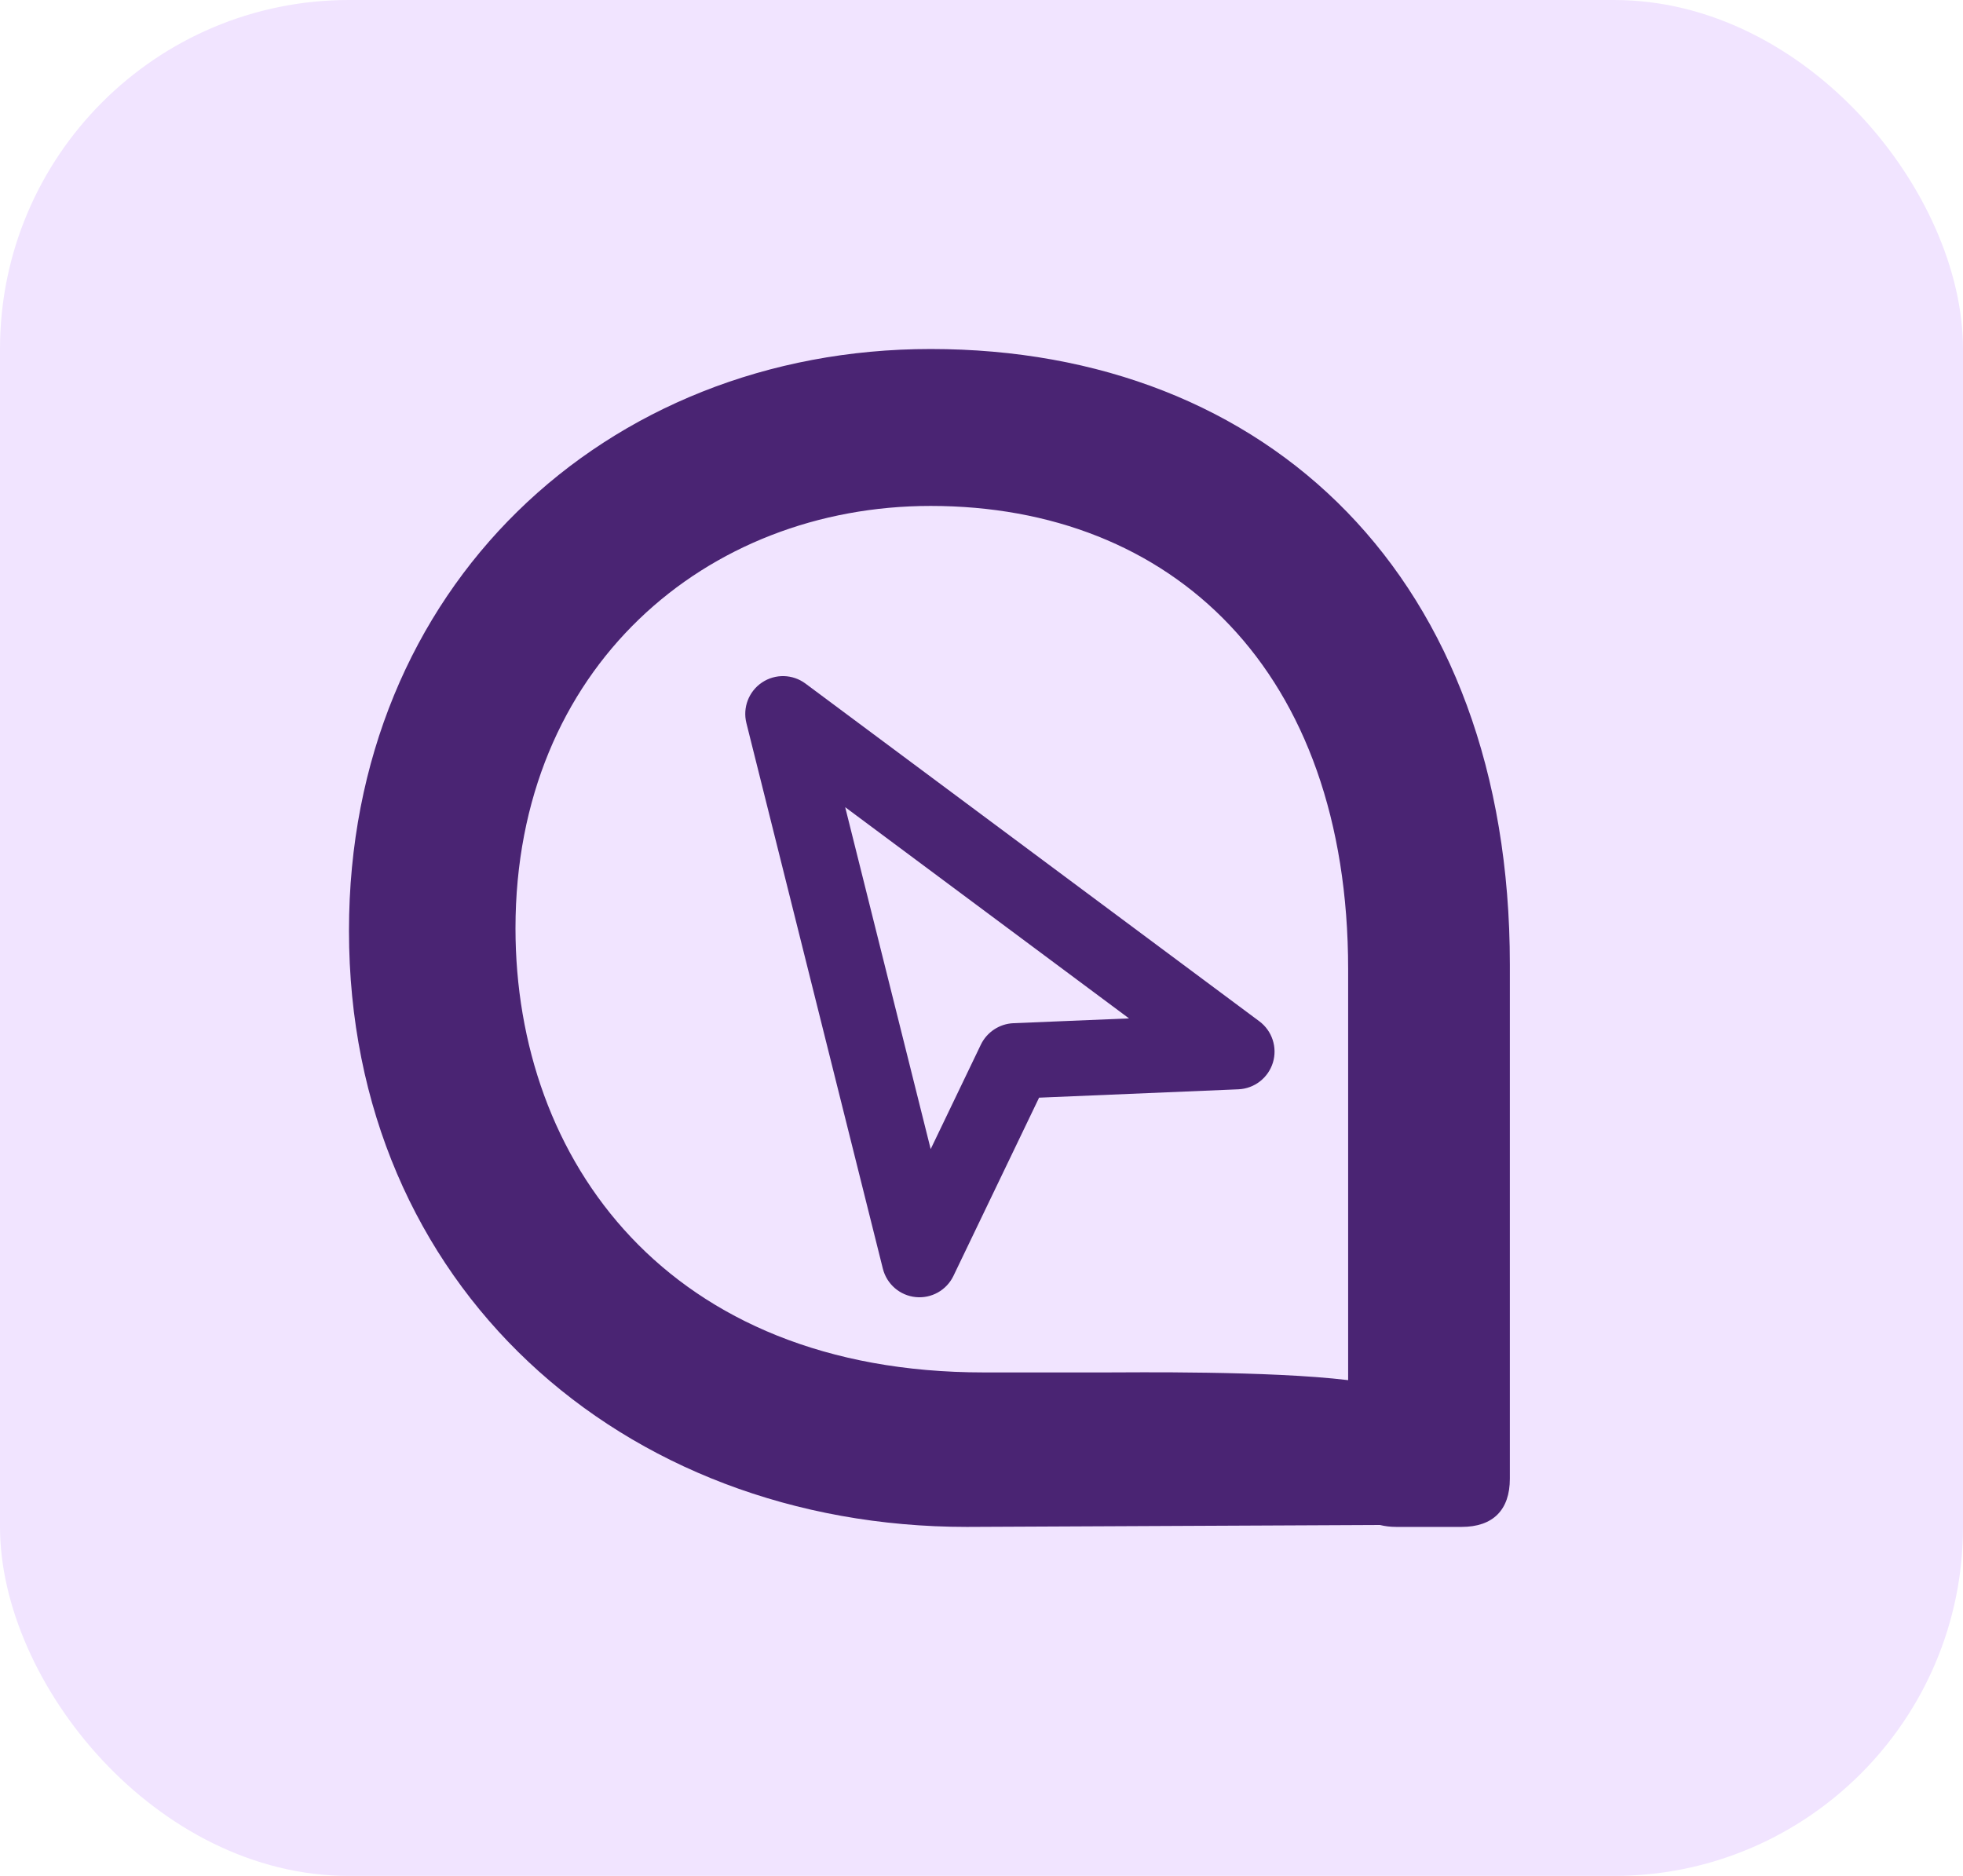
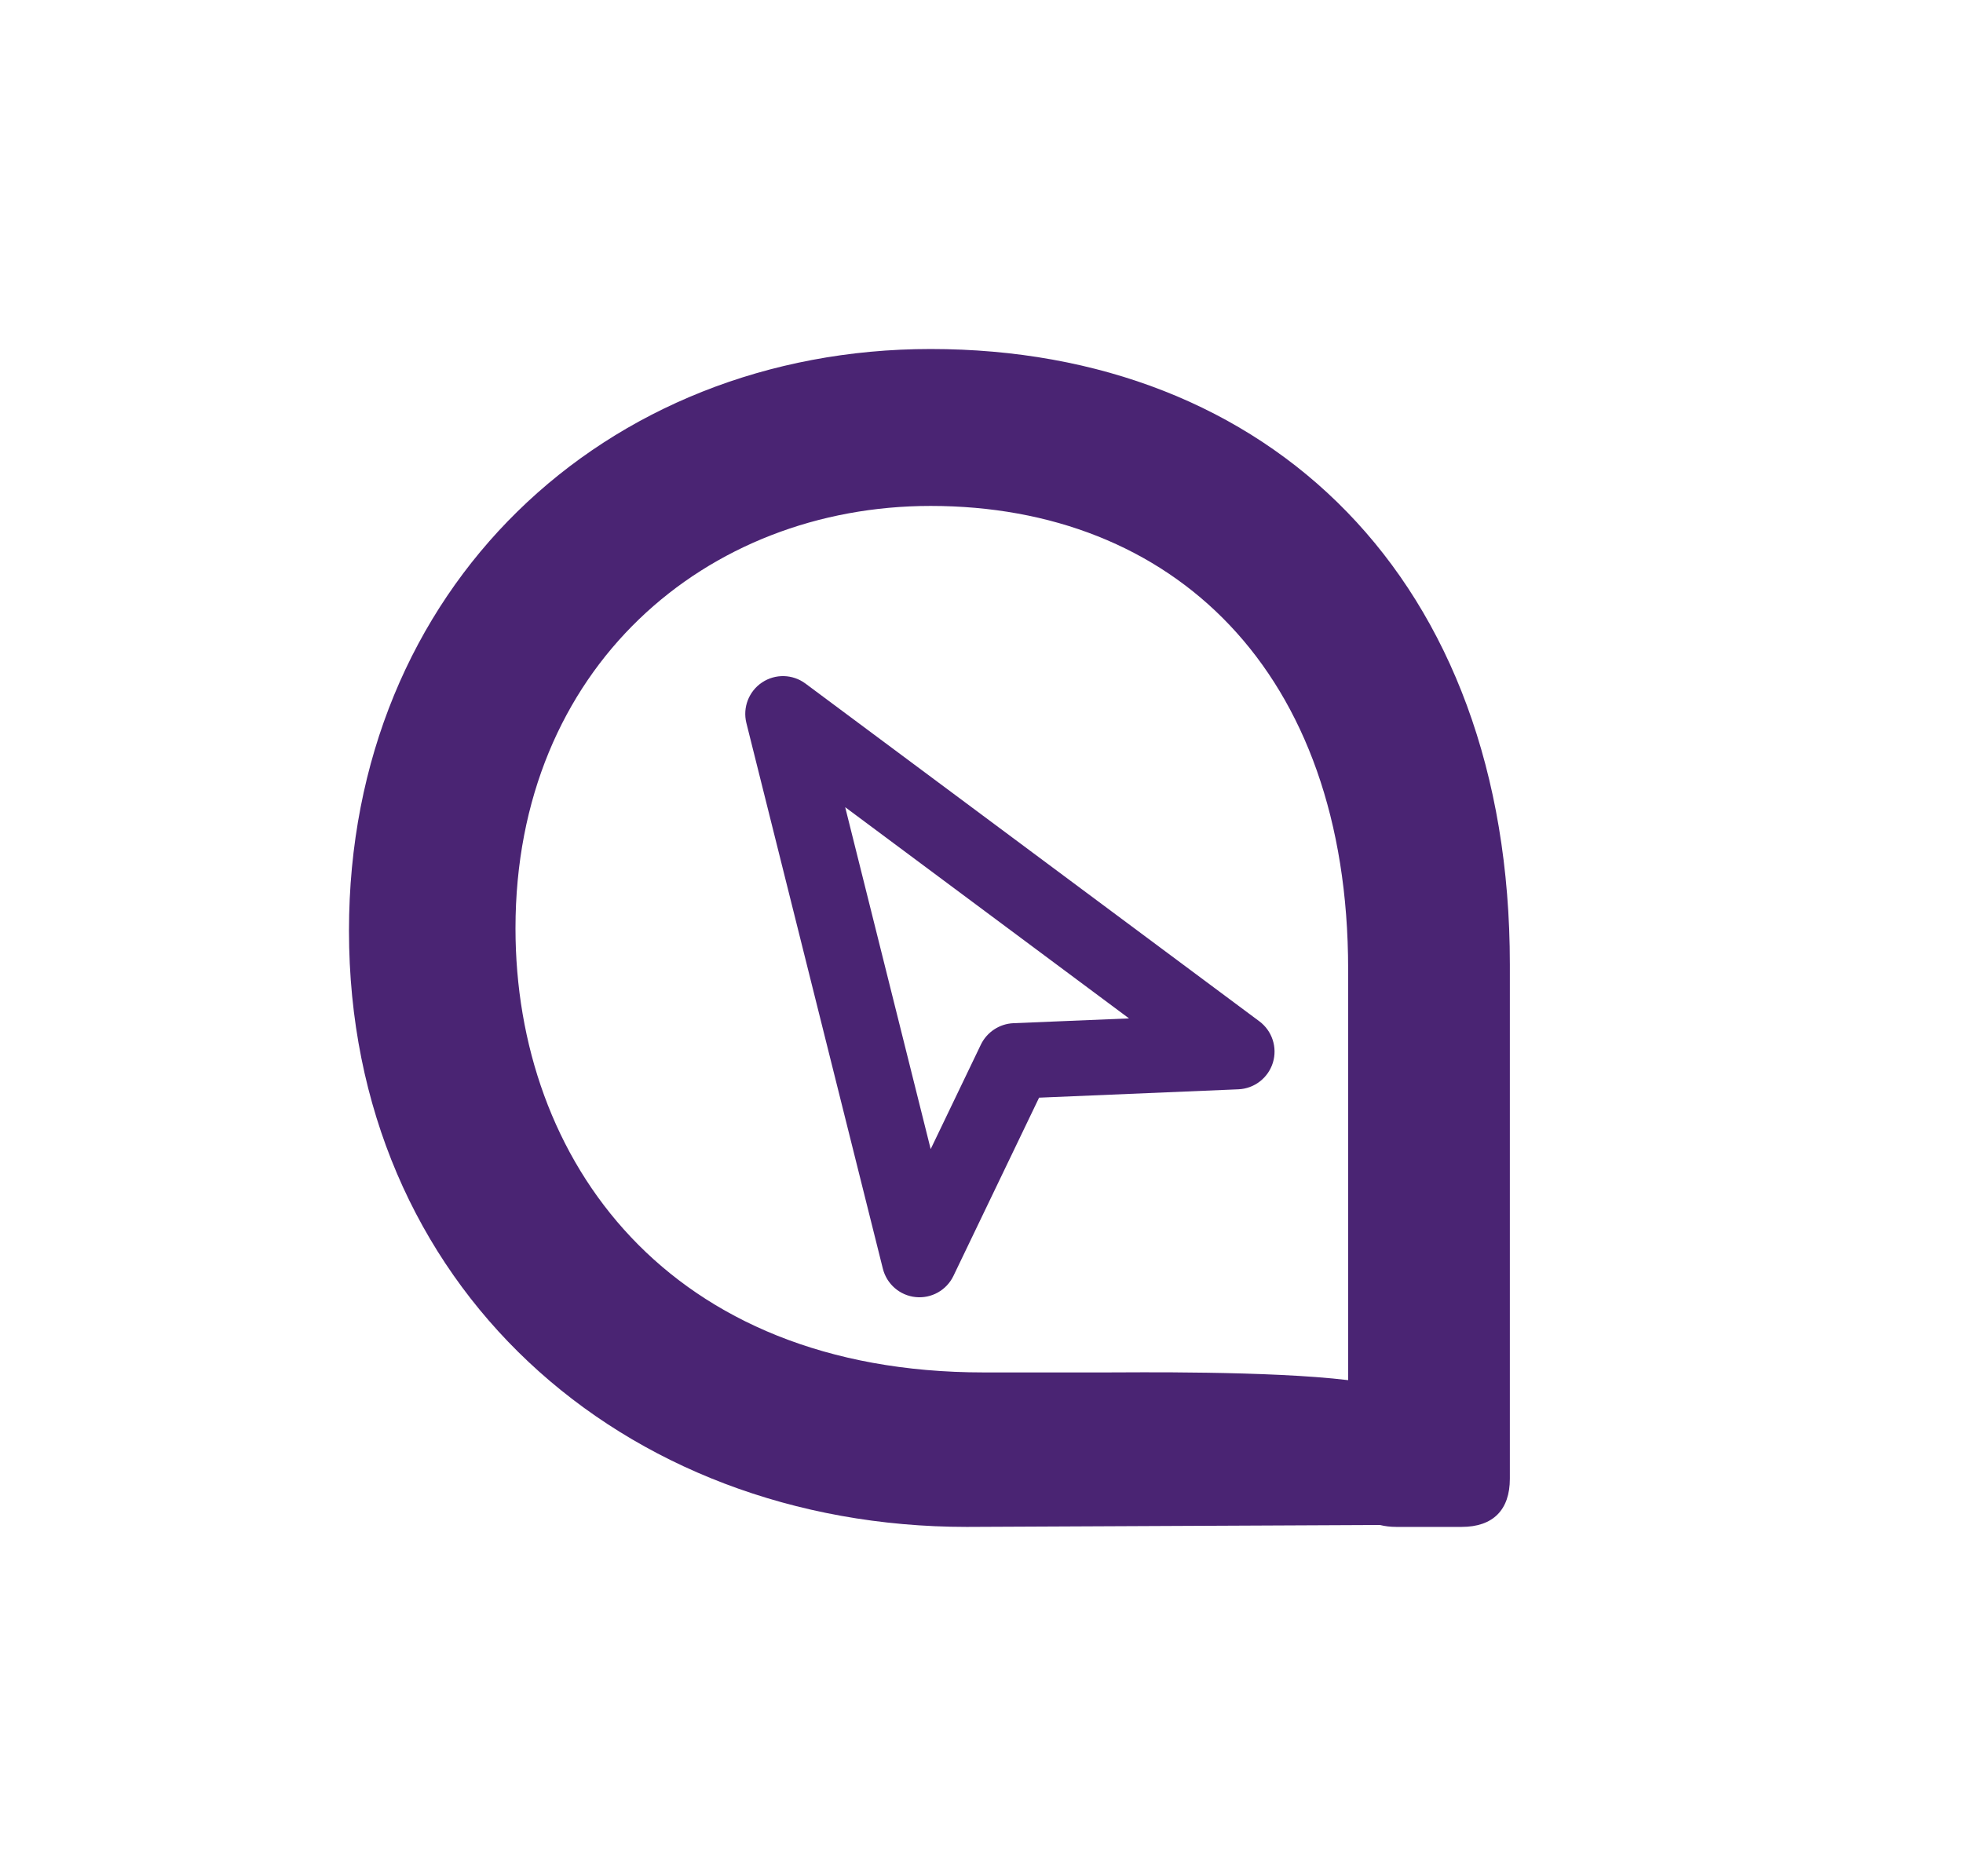
<svg xmlns="http://www.w3.org/2000/svg" width="45" height="43" viewBox="0 0 45 43" fill="none">
-   <rect width="45" height="43" rx="8" fill="#F1E4FF" />
  <path d="M21.334 8C29.08 8 34.612 13.256 34.612 22.108V33.894C34.612 34.612 34.225 35 33.506 35H32.012C31.873 35 31.747 34.984 31.634 34.956L22.164 35C14.252 35 8 29.467 8 21.334C8 13.477 13.865 8 21.334 8ZM21.334 11.597C16.189 11.597 11.818 15.303 11.817 21.278C11.817 26.59 15.303 31.459 22.551 31.459H25.373C25.913 31.459 29.107 31.418 30.905 31.636V22.219C30.905 15.358 26.866 11.597 21.334 11.597ZM17.47 15.643C17.774 15.44 18.172 15.451 18.465 15.669L28.87 23.411C29.163 23.63 29.287 24.009 29.18 24.358C29.072 24.708 28.756 24.953 28.391 24.969L23.82 25.161L21.857 29.246C21.7 29.574 21.353 29.769 20.991 29.732C20.629 29.696 20.328 29.435 20.239 29.082L17.11 16.572C17.022 16.218 17.166 15.845 17.47 15.643ZM21.335 26.34L22.486 23.944C22.625 23.657 22.912 23.468 23.23 23.454L25.882 23.344L19.375 18.502L21.335 26.34Z" fill="#4A2473" />
</svg>